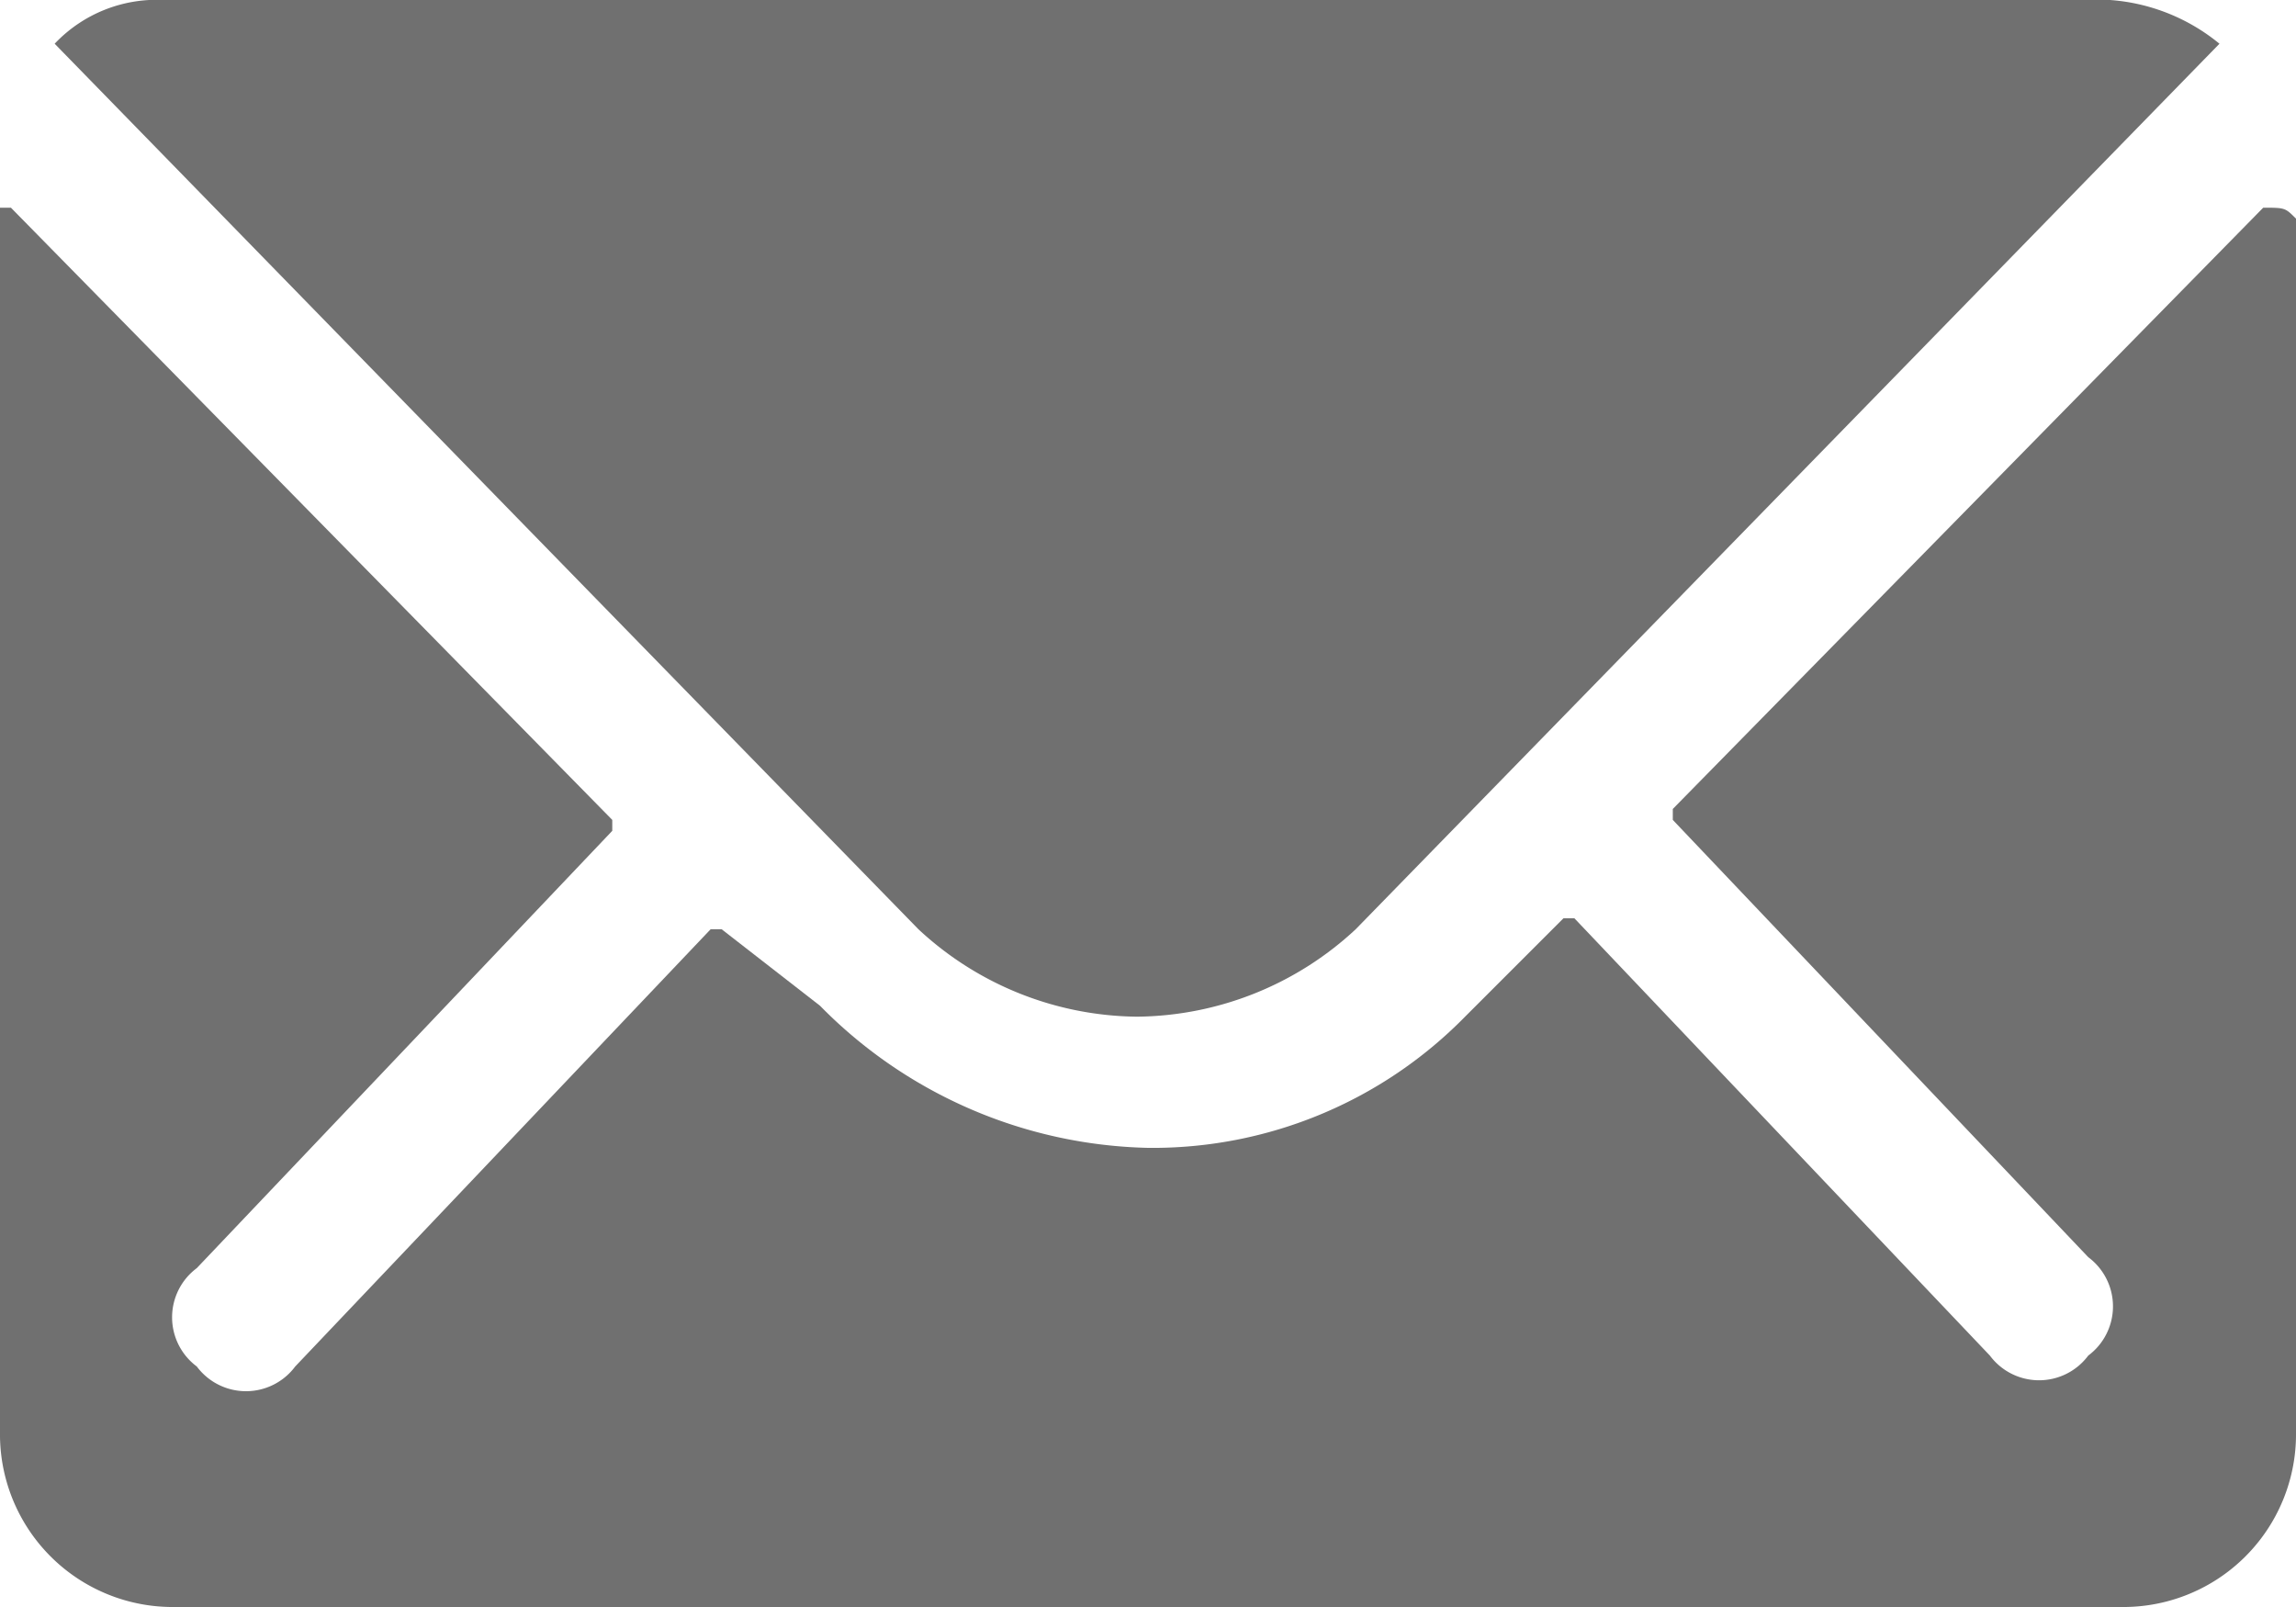
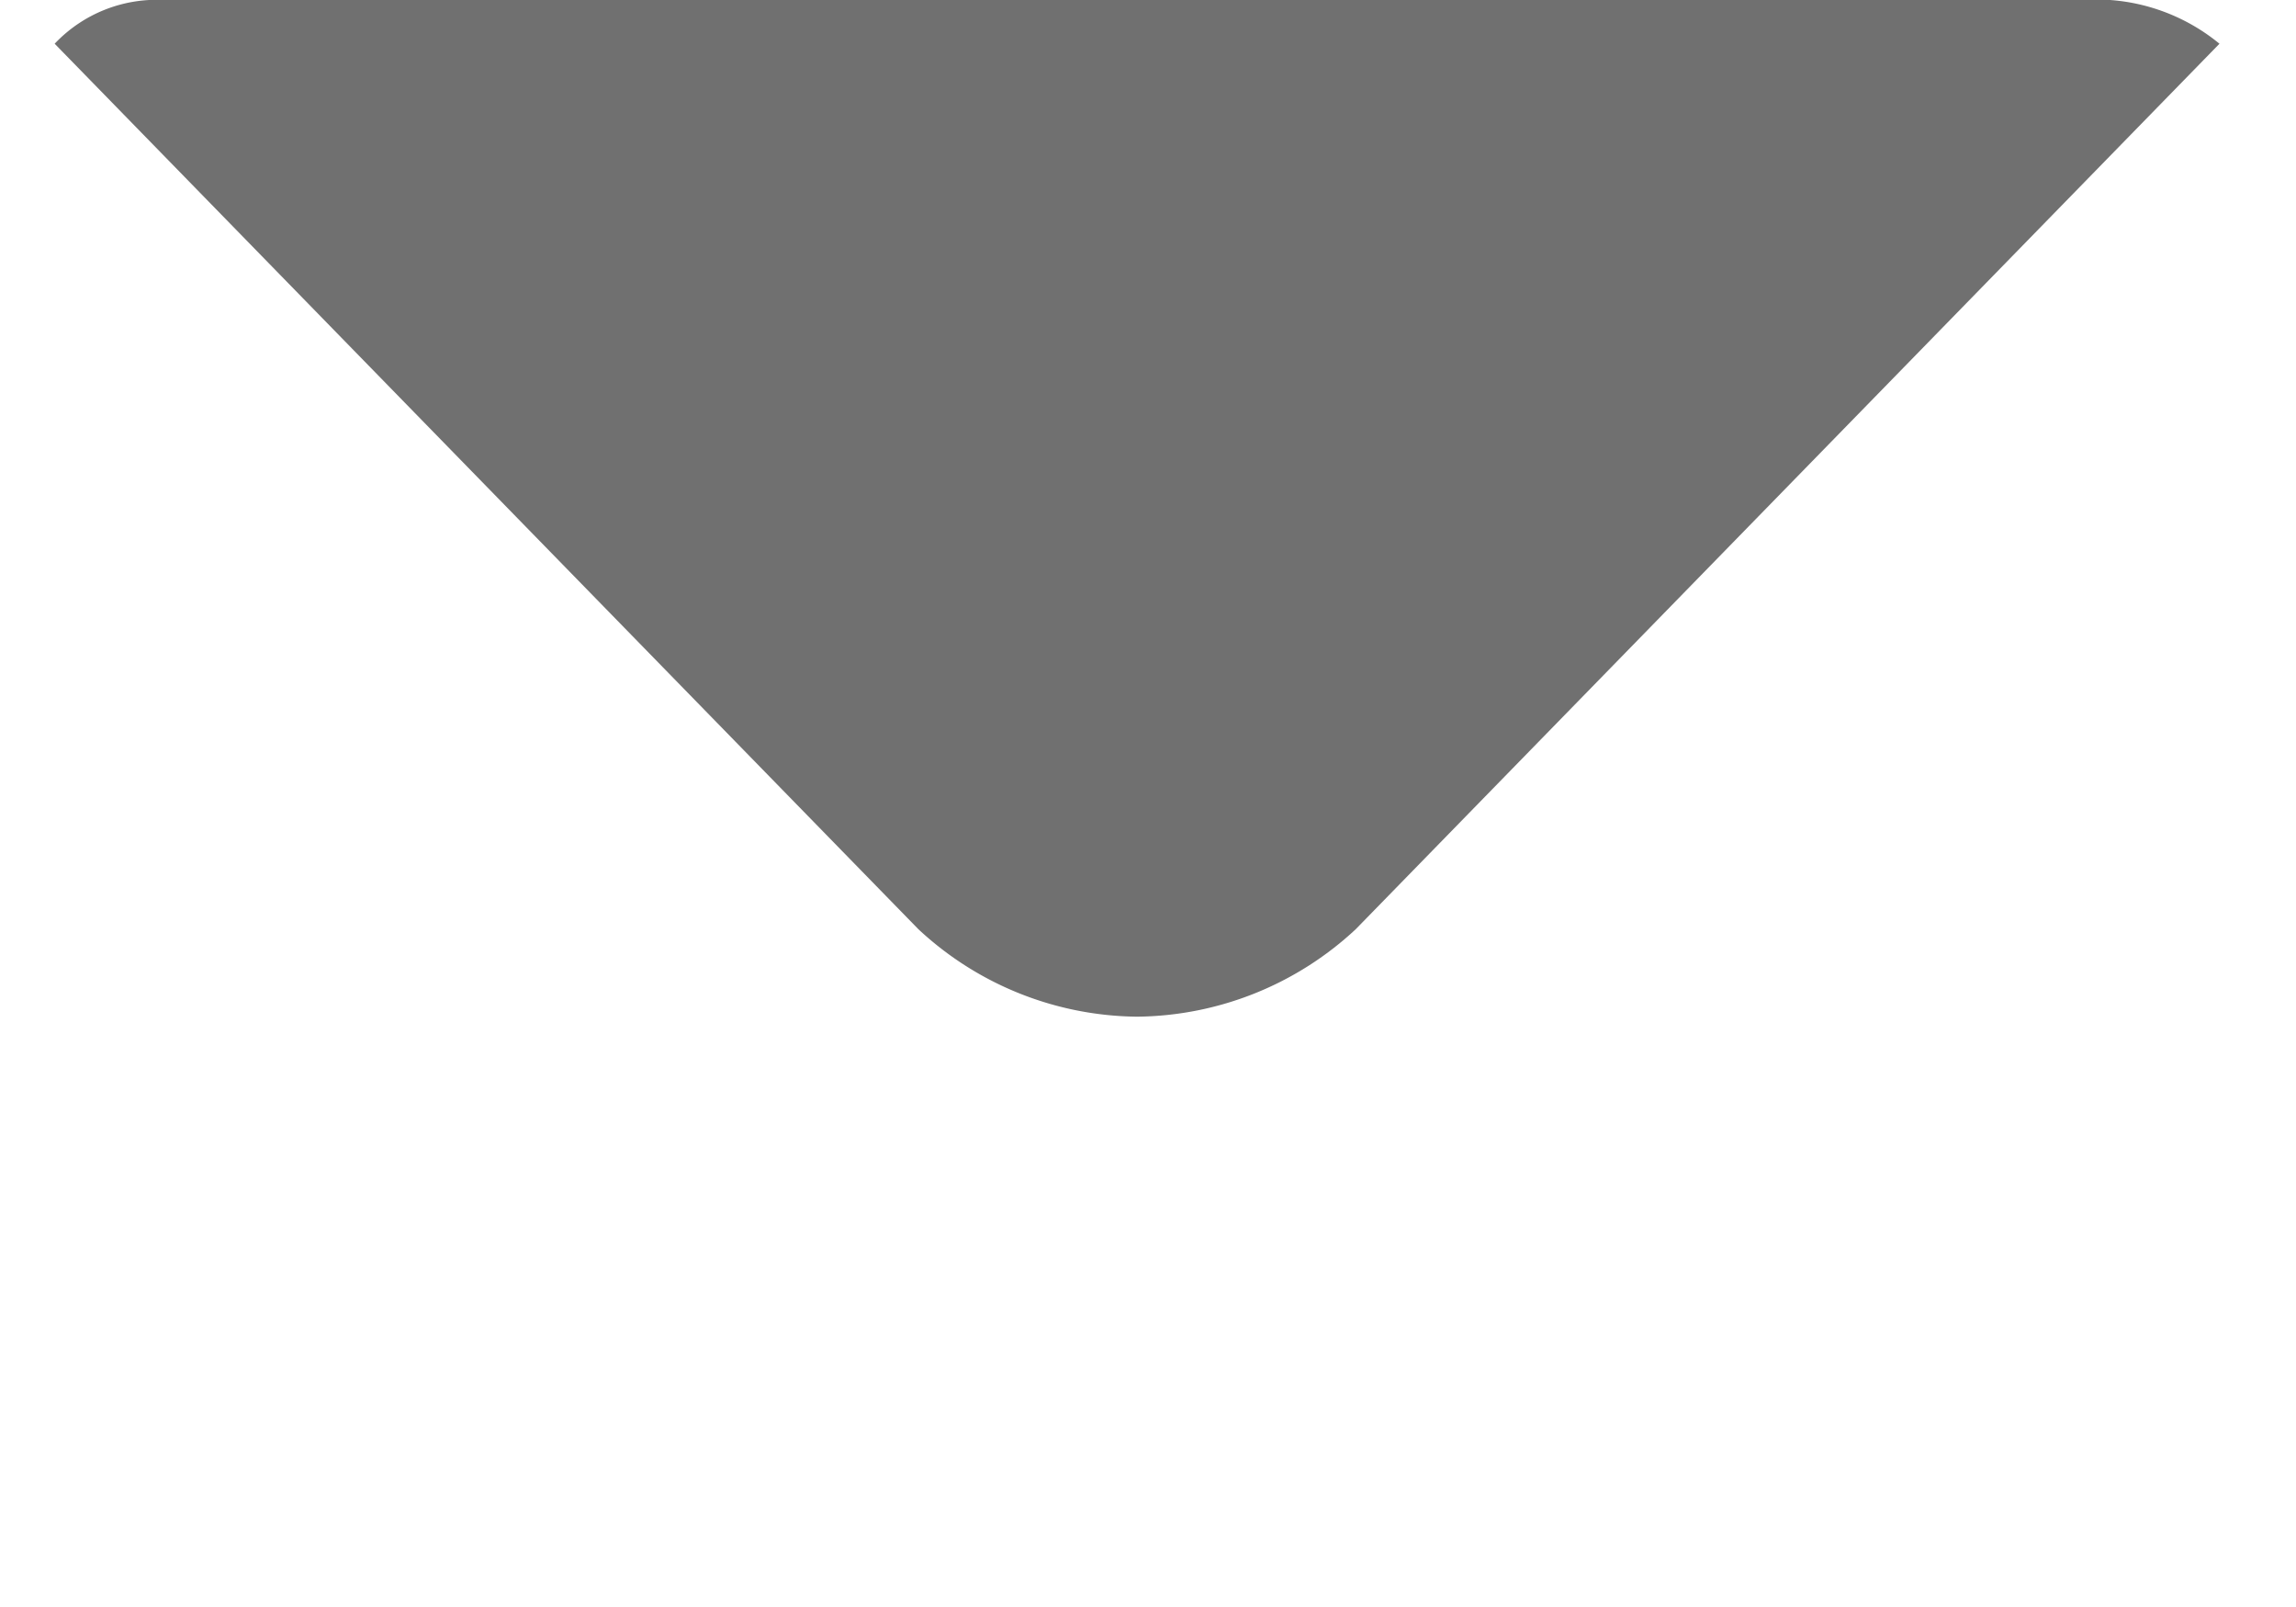
<svg xmlns="http://www.w3.org/2000/svg" width="21" height="14.7" viewBox="0 0 21 14.7">
  <g id="Gruppe_78" transform="translate(-0.1 0.1)">
-     <path id="Pfad_77" d="M20.8,1.8,15.4,7.3v.1l3.8,4a.561.561,0,0,1,0,.9h0a.561.561,0,0,1-.9,0l-3.8-4h-.1l-.9.9a4,4,0,0,1-2.9,1.2,4.335,4.335,0,0,1-3-1.3l-.9-.7H6.6l-3.8,4a.561.561,0,0,1-.9,0,.561.561,0,0,1,0-.9h0l3.8-4V7.4L.2,1.8H.1V13a1.58,1.58,0,0,0,1.6,1.6H19.5A1.58,1.58,0,0,0,21.1,13V1.9c-.1-.1-.1-.1-.3-.1Z" fill="#707070" />
    <path id="Pfad_78" d="M10.5,9.2a2.973,2.973,0,0,0,2-.8L20.4.3a1.777,1.777,0,0,0-1-.4H1.6A1.284,1.284,0,0,0,.6.3L8.5,8.4A2.973,2.973,0,0,0,10.5,9.2Z" fill="#707070" />
  </g>
</svg>